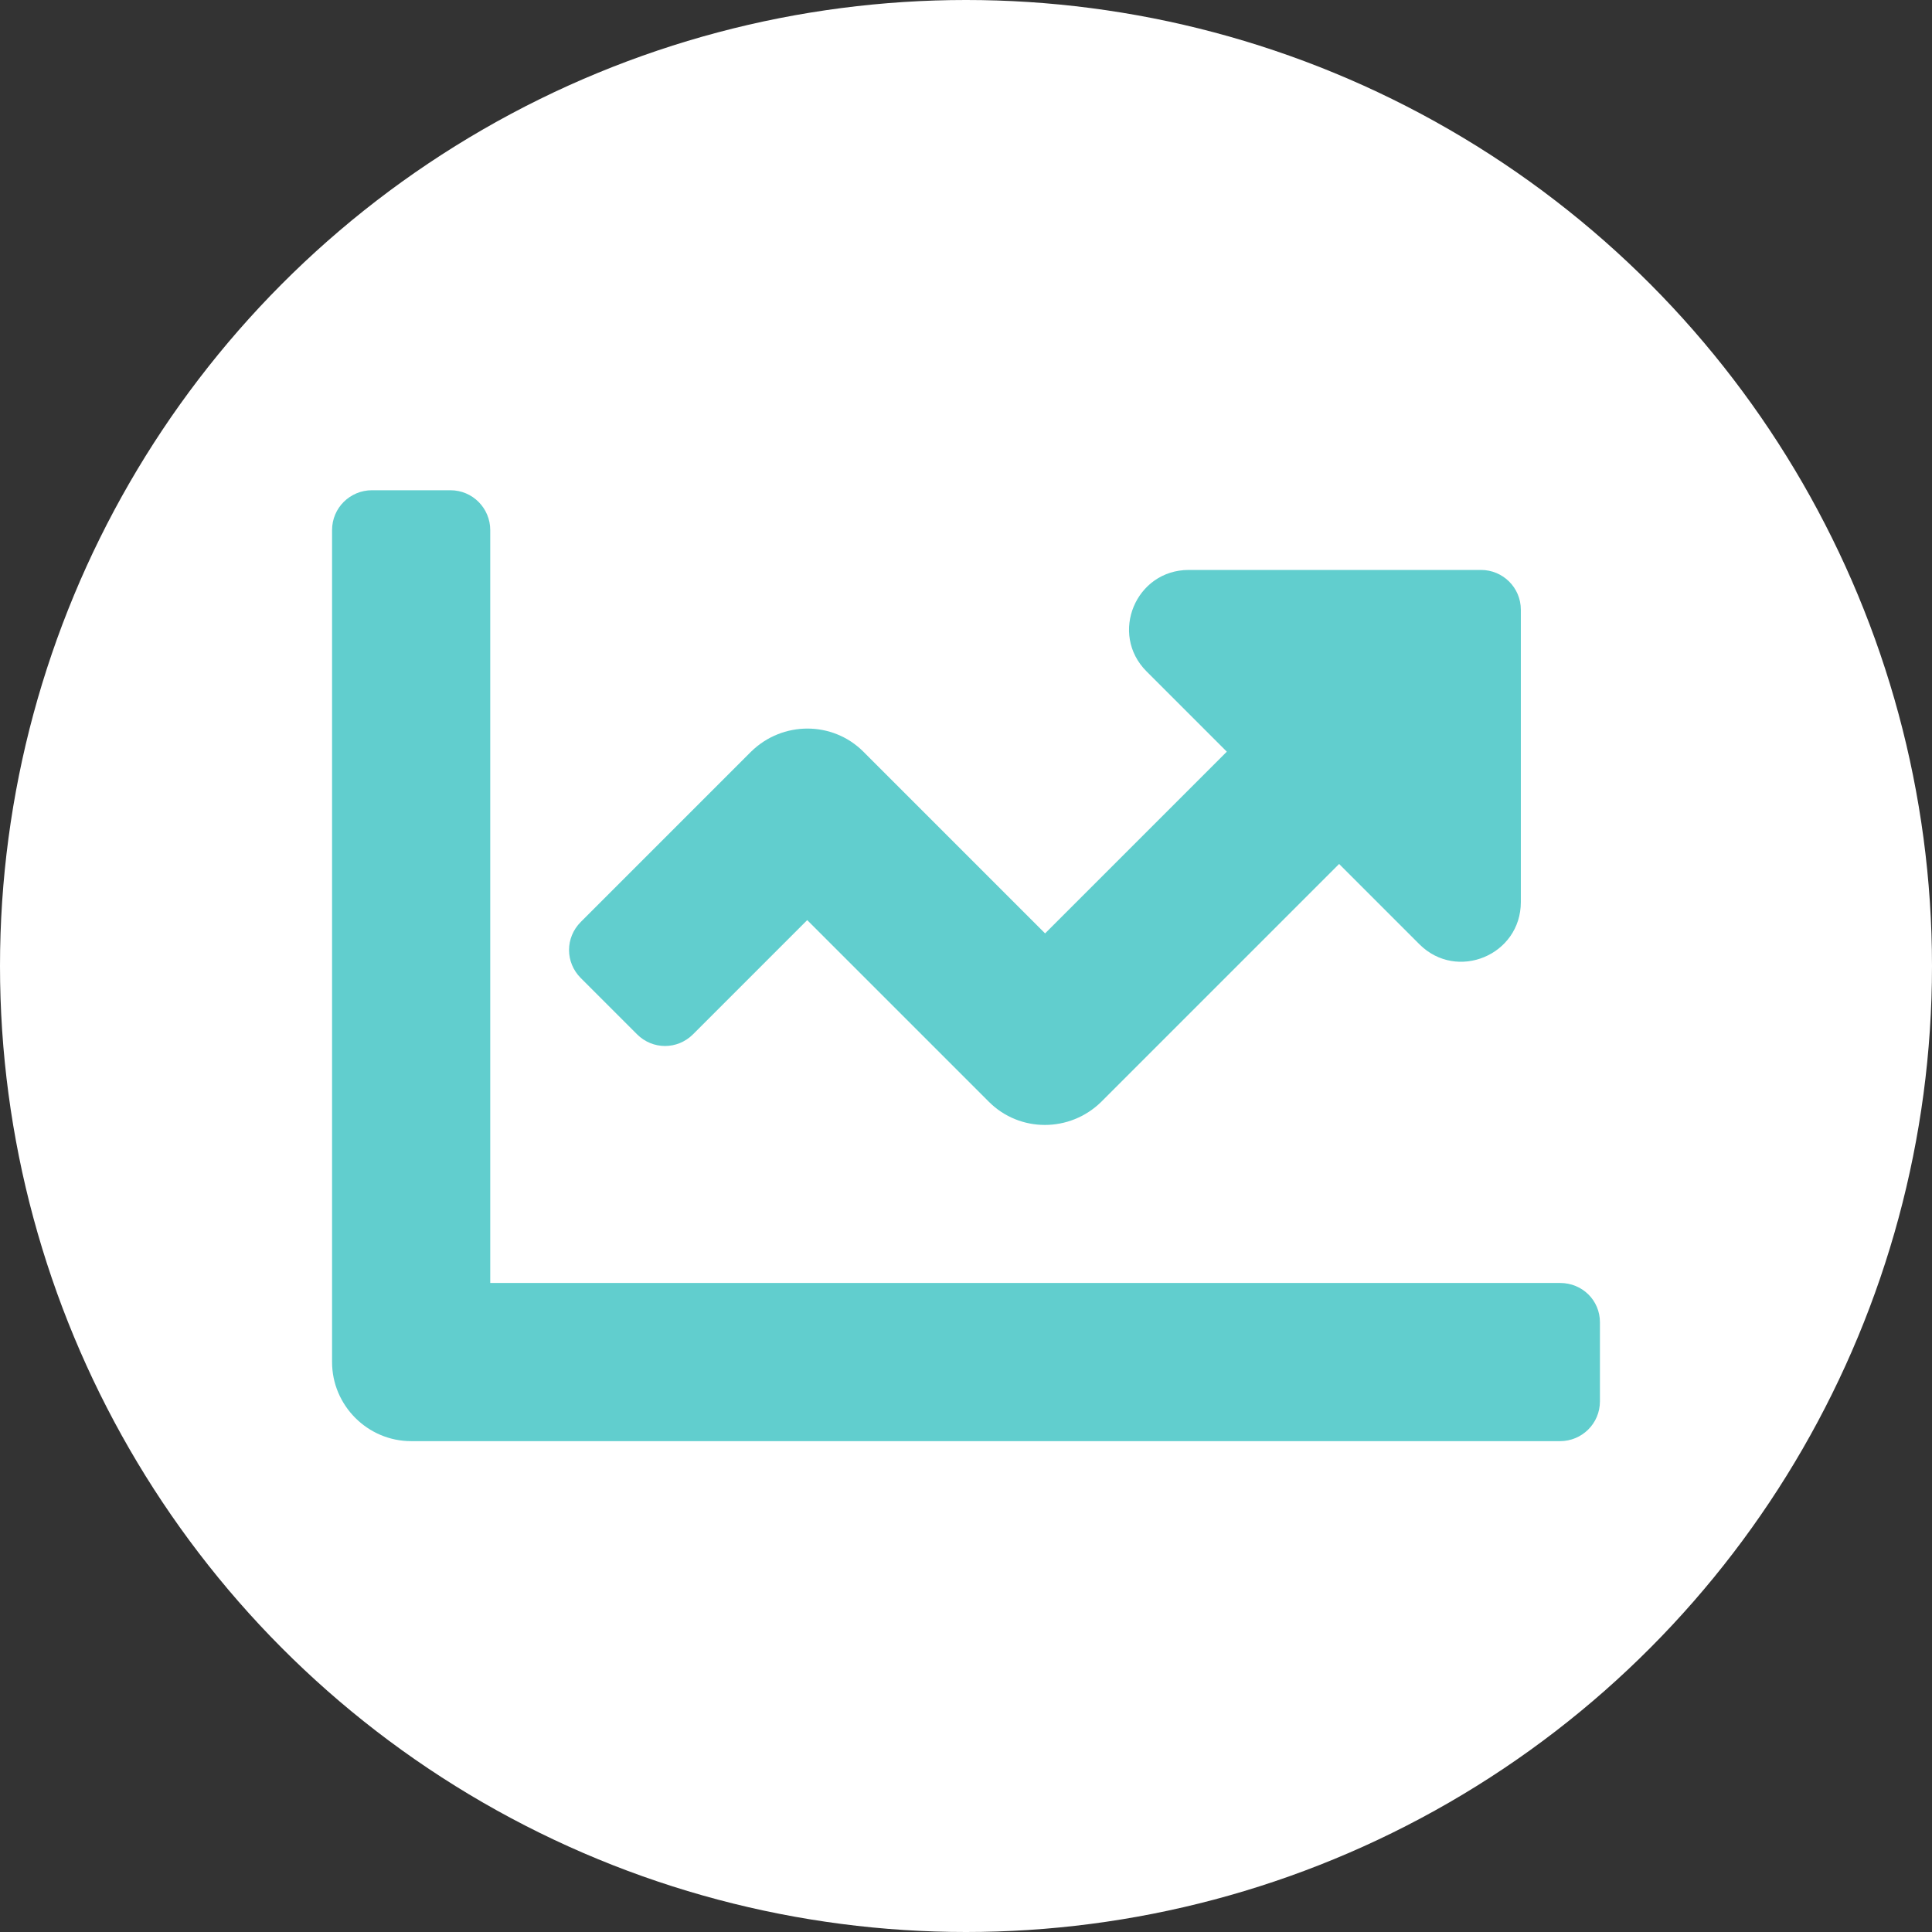
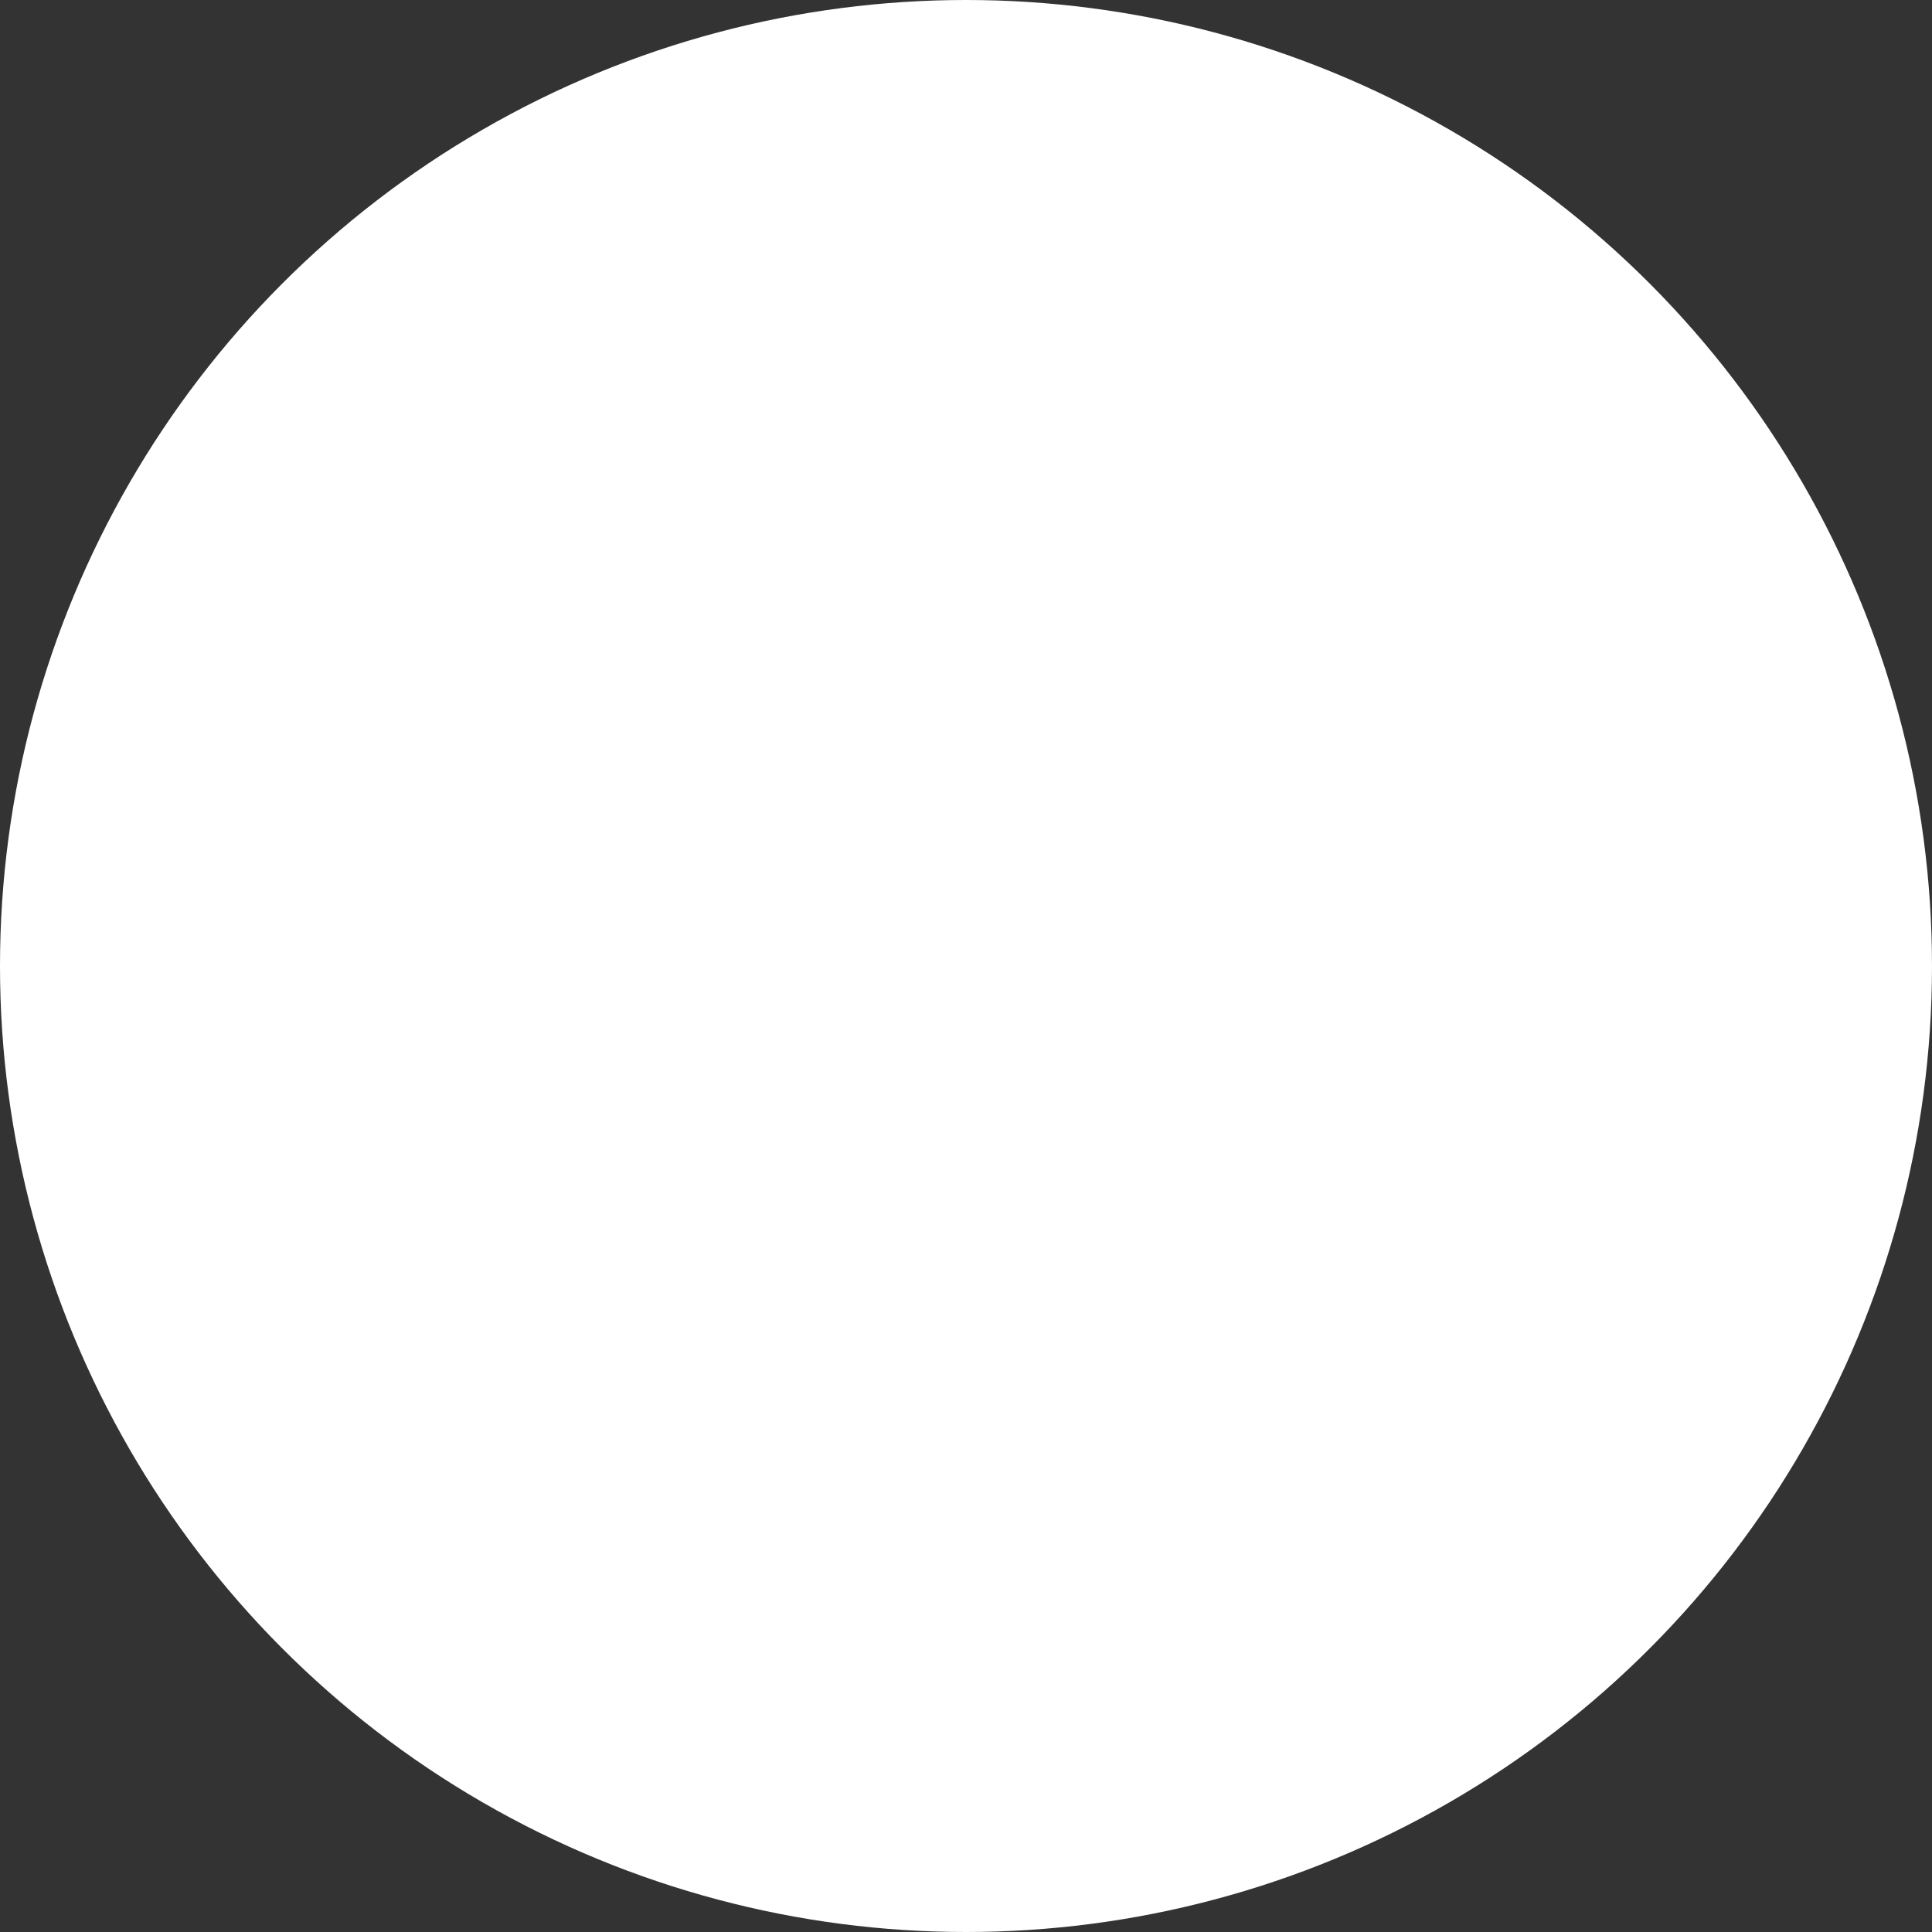
<svg xmlns="http://www.w3.org/2000/svg" version="1.1" id="Calque_1" x="0px" y="0px" viewBox="0 0 320 320" style="enable-background:new 0 0 320 320;" xml:space="preserve">
  <rect x="0" y="0" width="320" height="320" fill="#333333" stroke="none" />
  <style type="text/css">
	.st0{fill:#FFFFFF;}
	.st1{fill:#61CECE;}
</style>
  <g>
    <circle class="st0" cx="160" cy="160" r="160" />
  </g>
-   <path class="st1" d="M258.4,212.5H81.2V87.8c0-3.6-2.9-6.6-6.6-6.6H61.6c-3.6,0-6.6,2.9-6.6,6.6v137.8c0,7.2,5.9,13.1,13.1,13.1  h190.3c3.6,0,6.6-2.9,6.6-6.6v-13.1C265,215.4,262.1,212.5,258.4,212.5z M245.3,94.4h-48.4c-8.8,0-13.2,10.6-7,16.8l13.3,13.3  l-30.1,30.1L143,124.5c-5.1-5.1-13.4-5.1-18.6,0l-28.2,28.2c-2.6,2.6-2.6,6.7,0,9.3l9.3,9.3c2.6,2.6,6.7,2.6,9.3,0l18.9-18.9  l30.1,30.1c5.1,5.1,13.4,5.1,18.6,0l39.4-39.4l13.3,13.3c6.2,6.2,16.8,1.8,16.8-7v-48.4C251.9,97.3,248.9,94.4,245.3,94.4z" />
</svg>